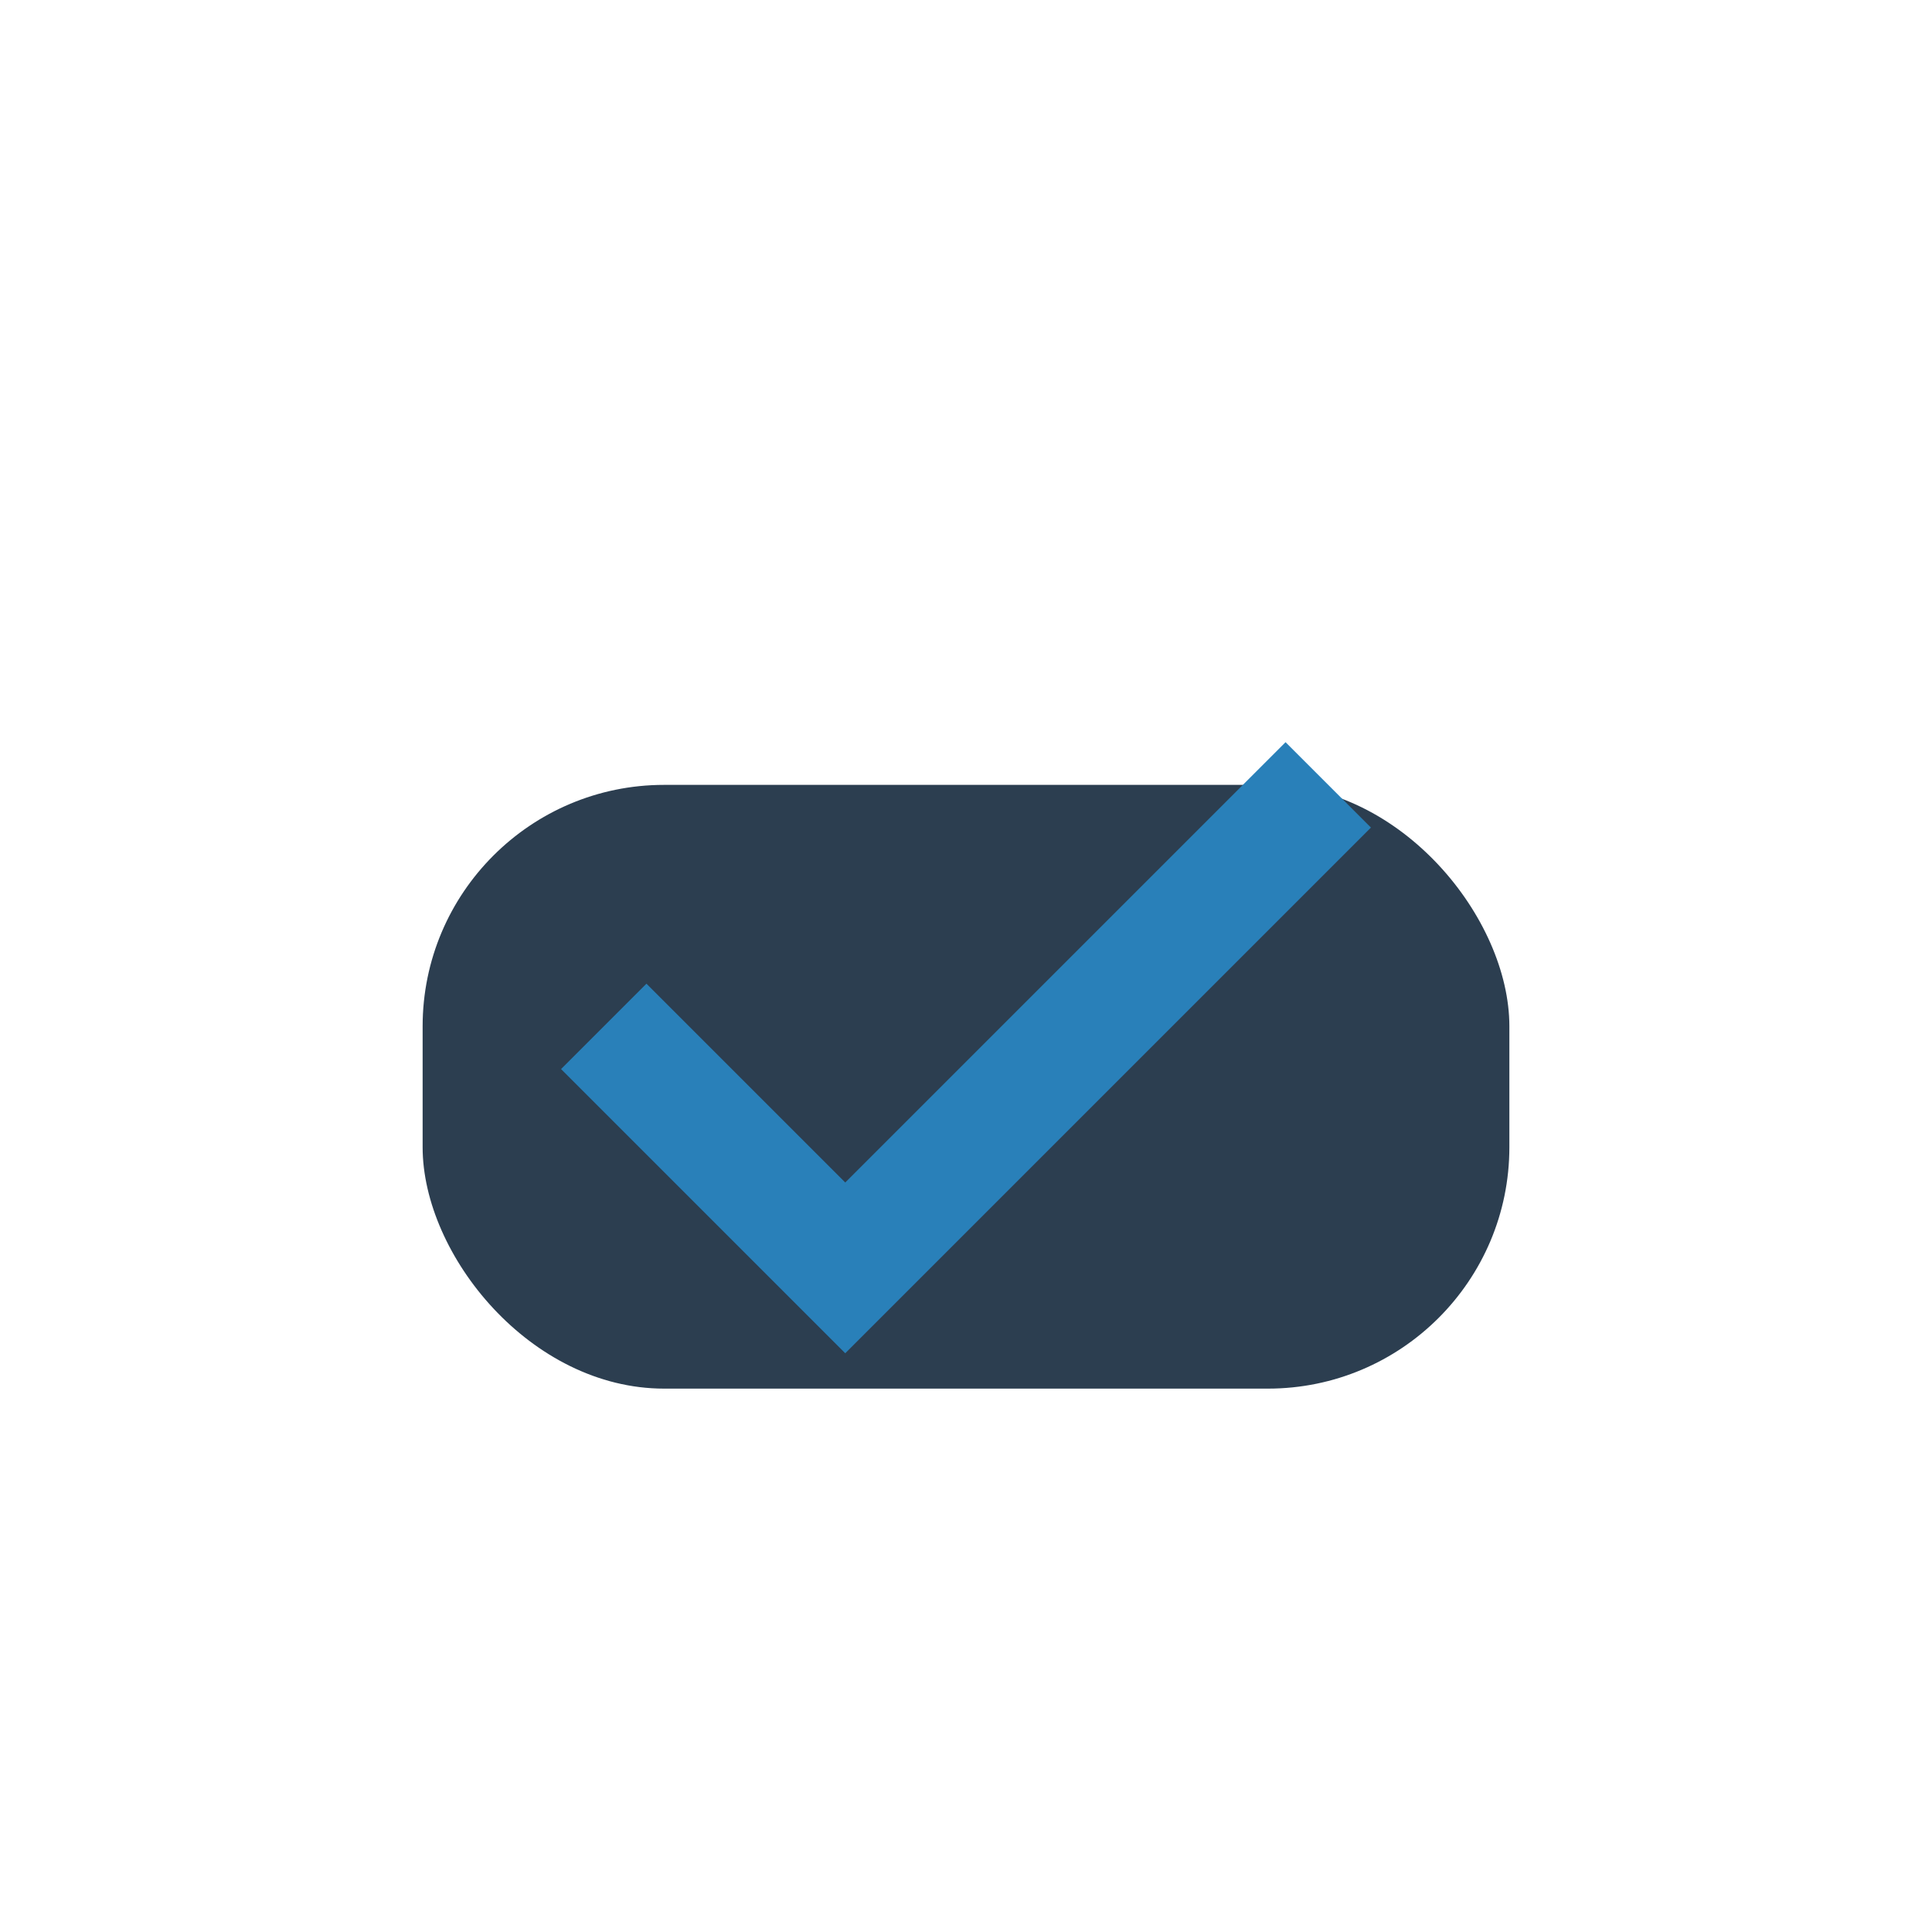
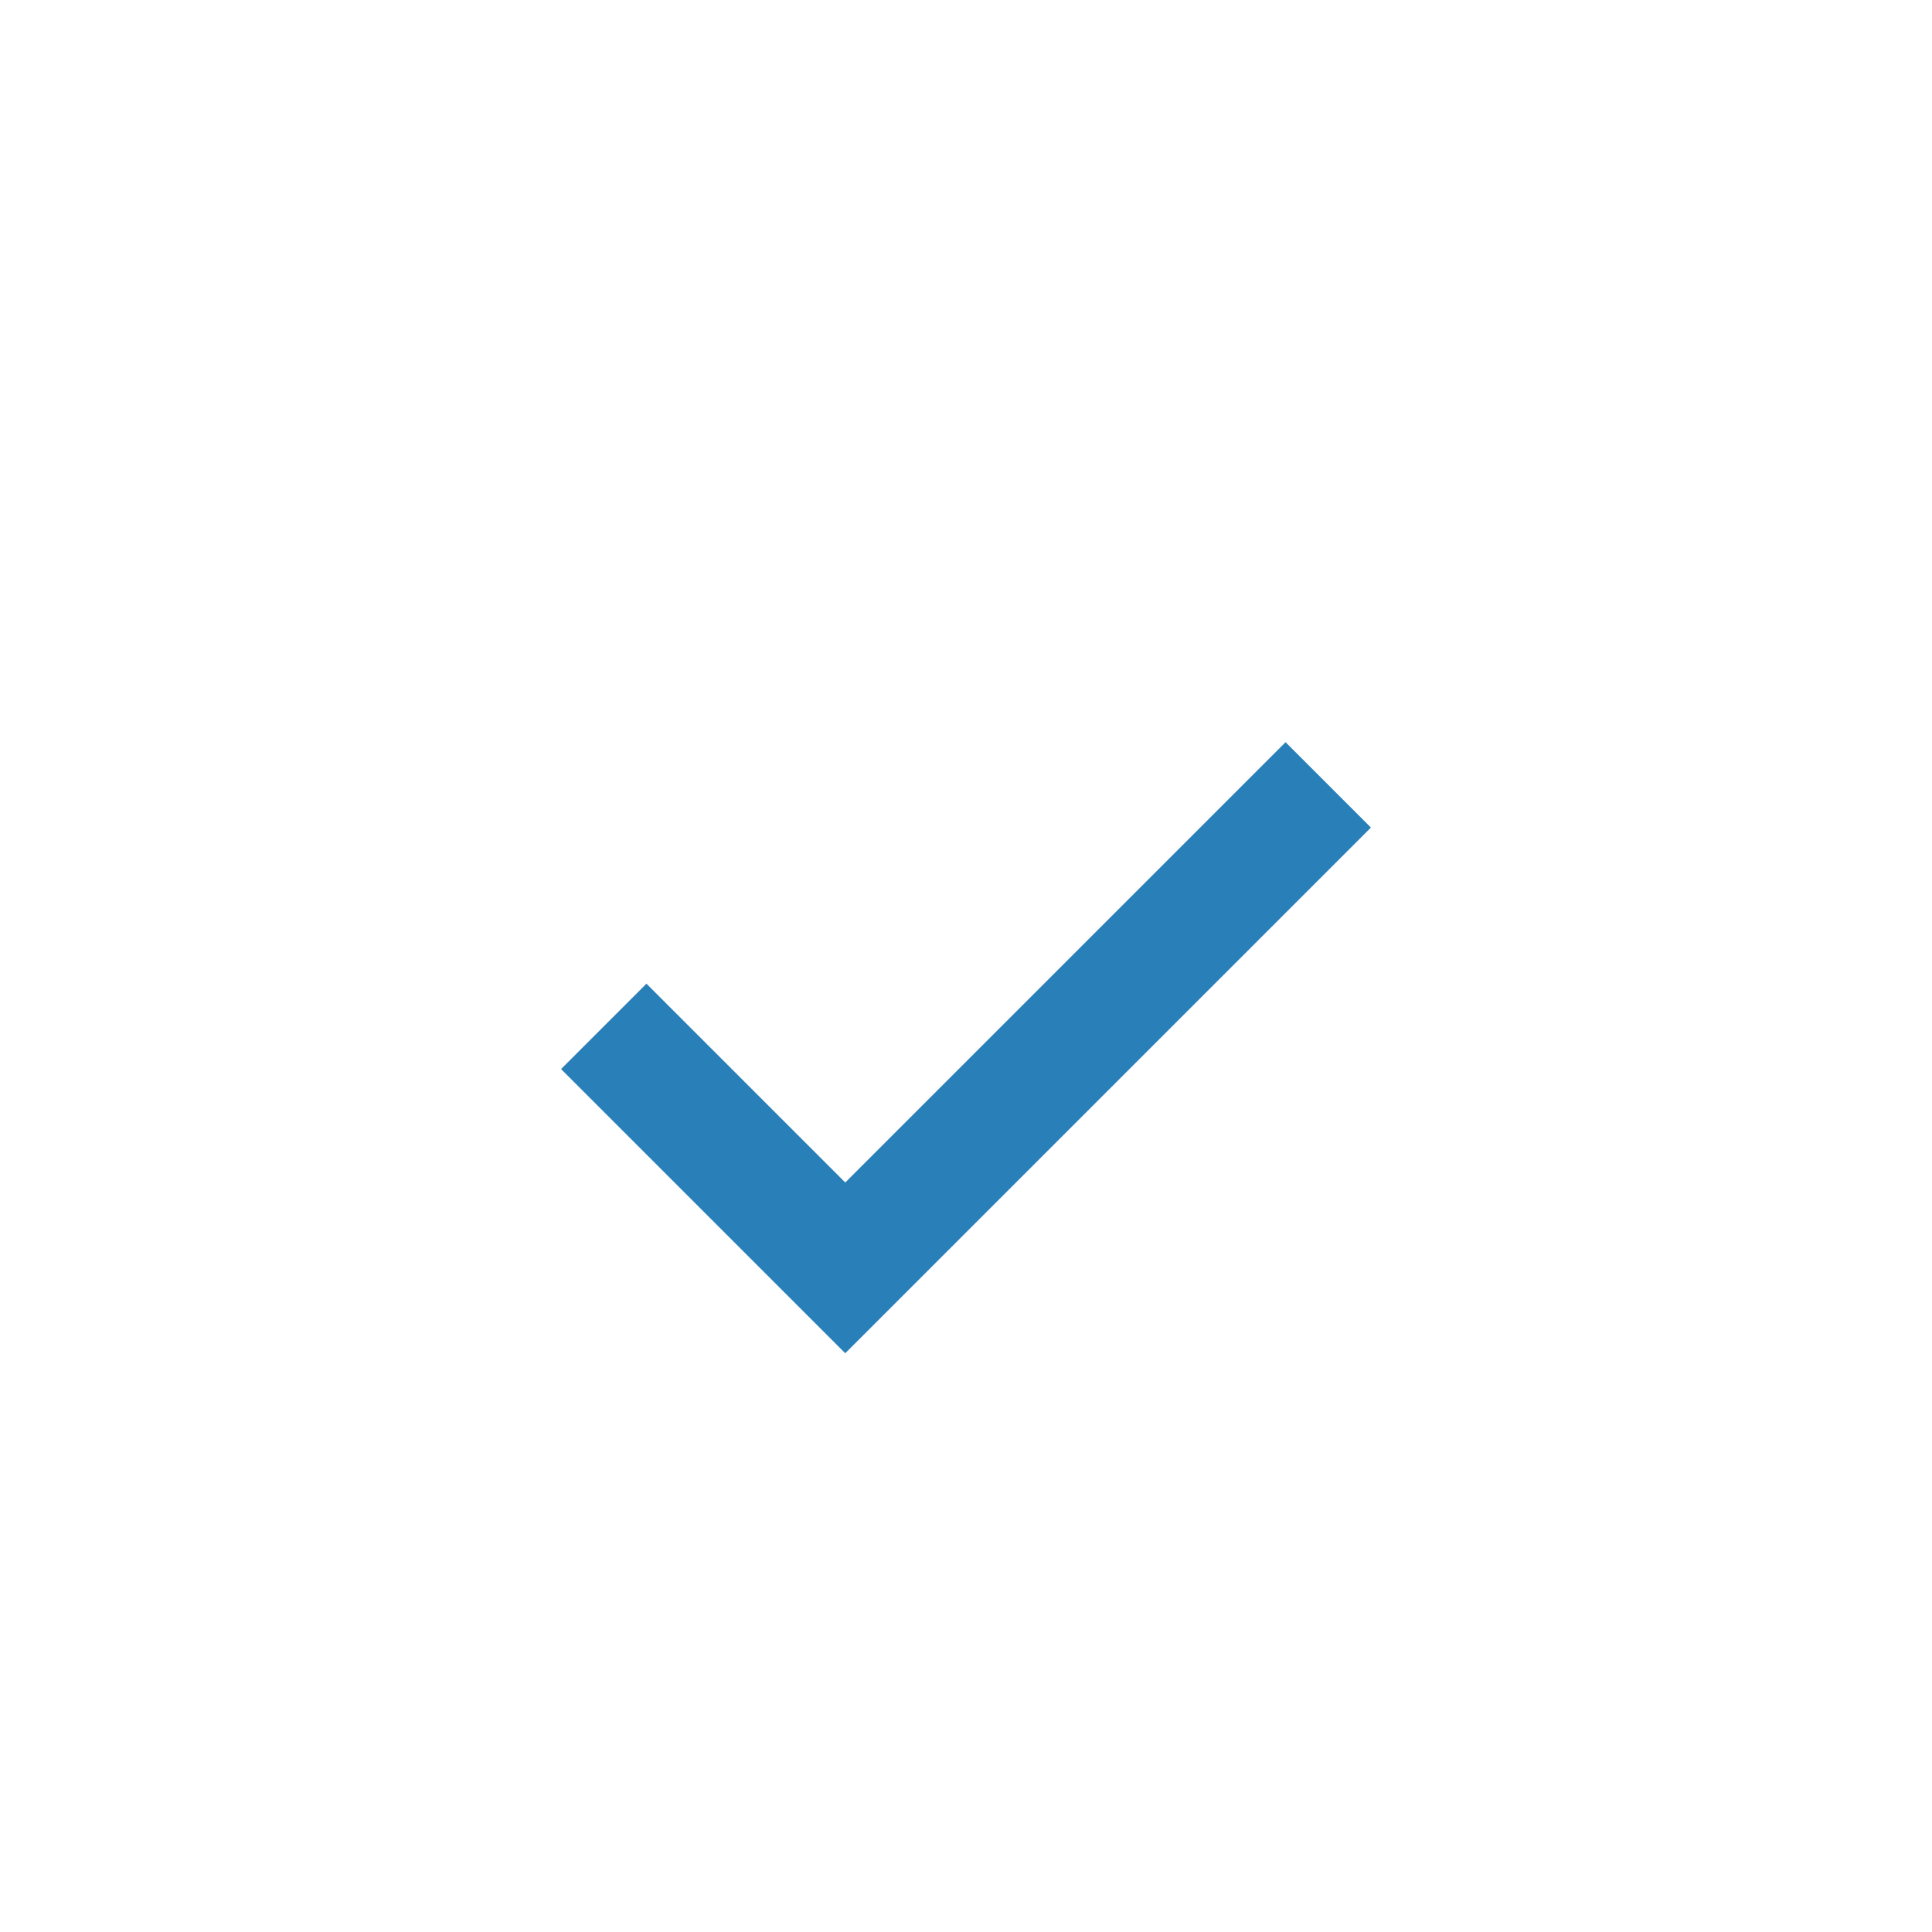
<svg xmlns="http://www.w3.org/2000/svg" width="32" height="32" viewBox="0 0 32 32">
-   <rect x="7" y="13" width="18" height="10" rx="4" fill="#2C3E50" />
  <path d="M10 17l4 4 8-8" stroke="#2980B9" stroke-width="2" fill="none" />
</svg>